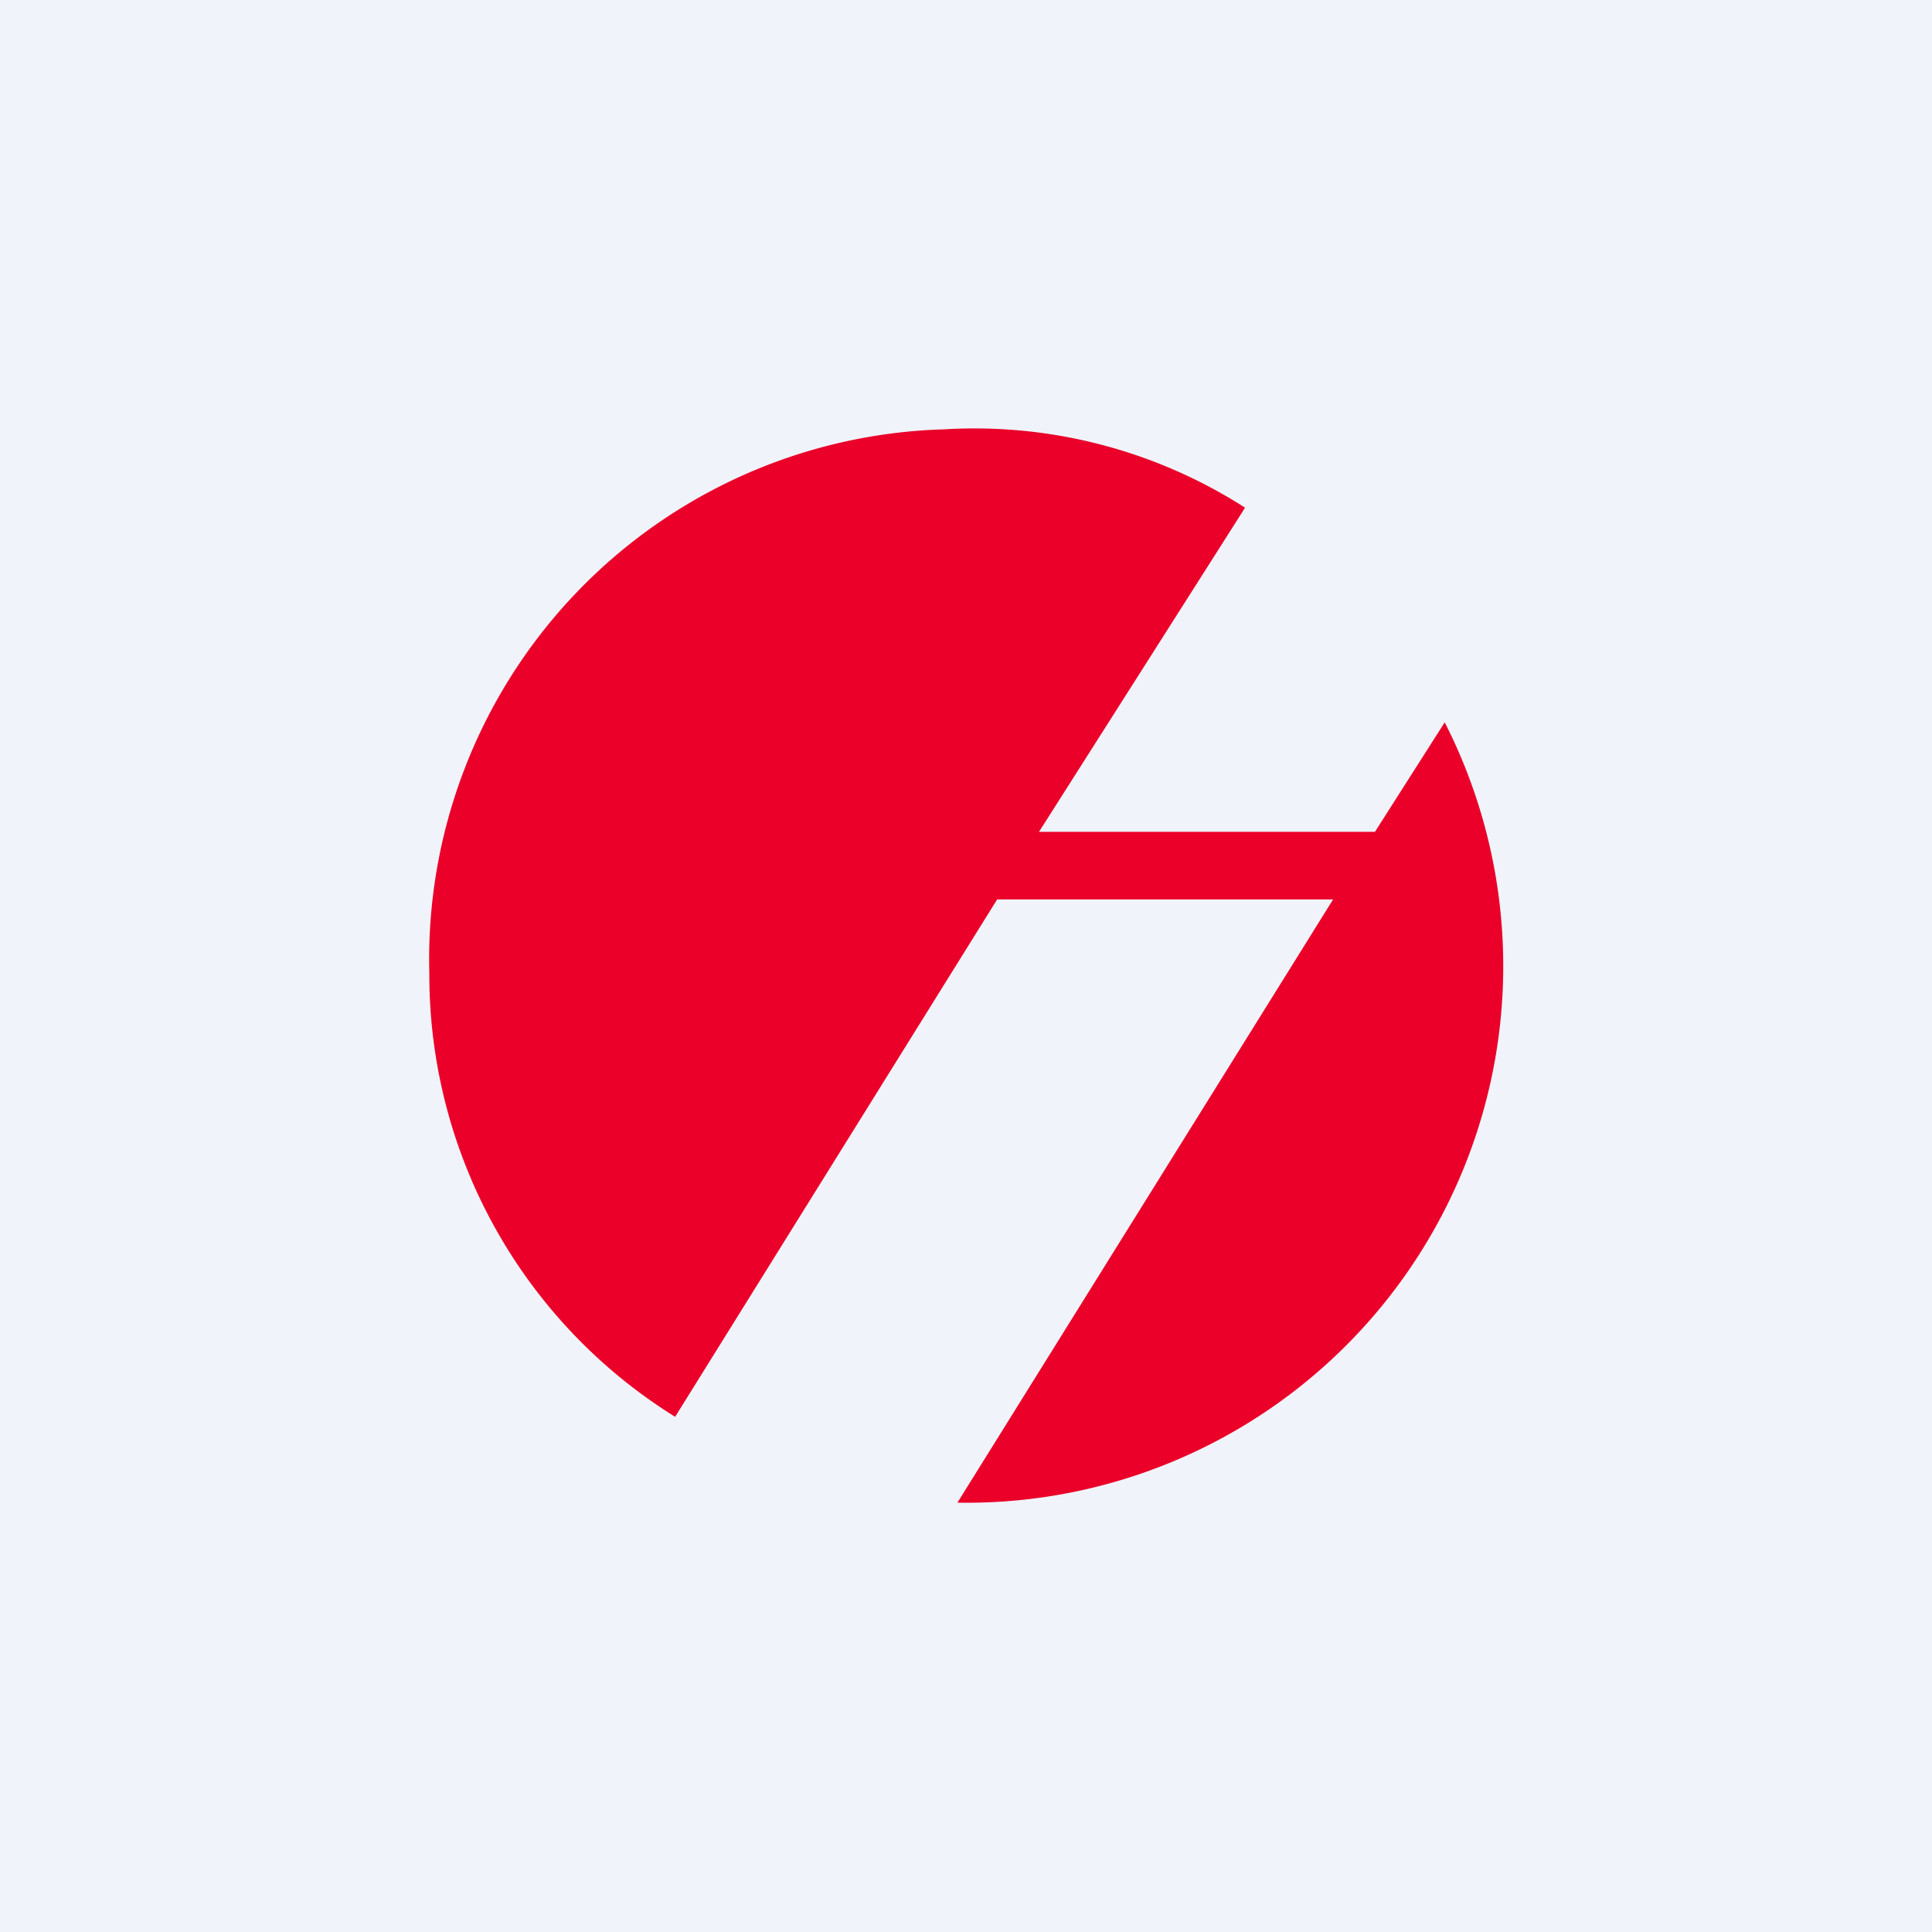
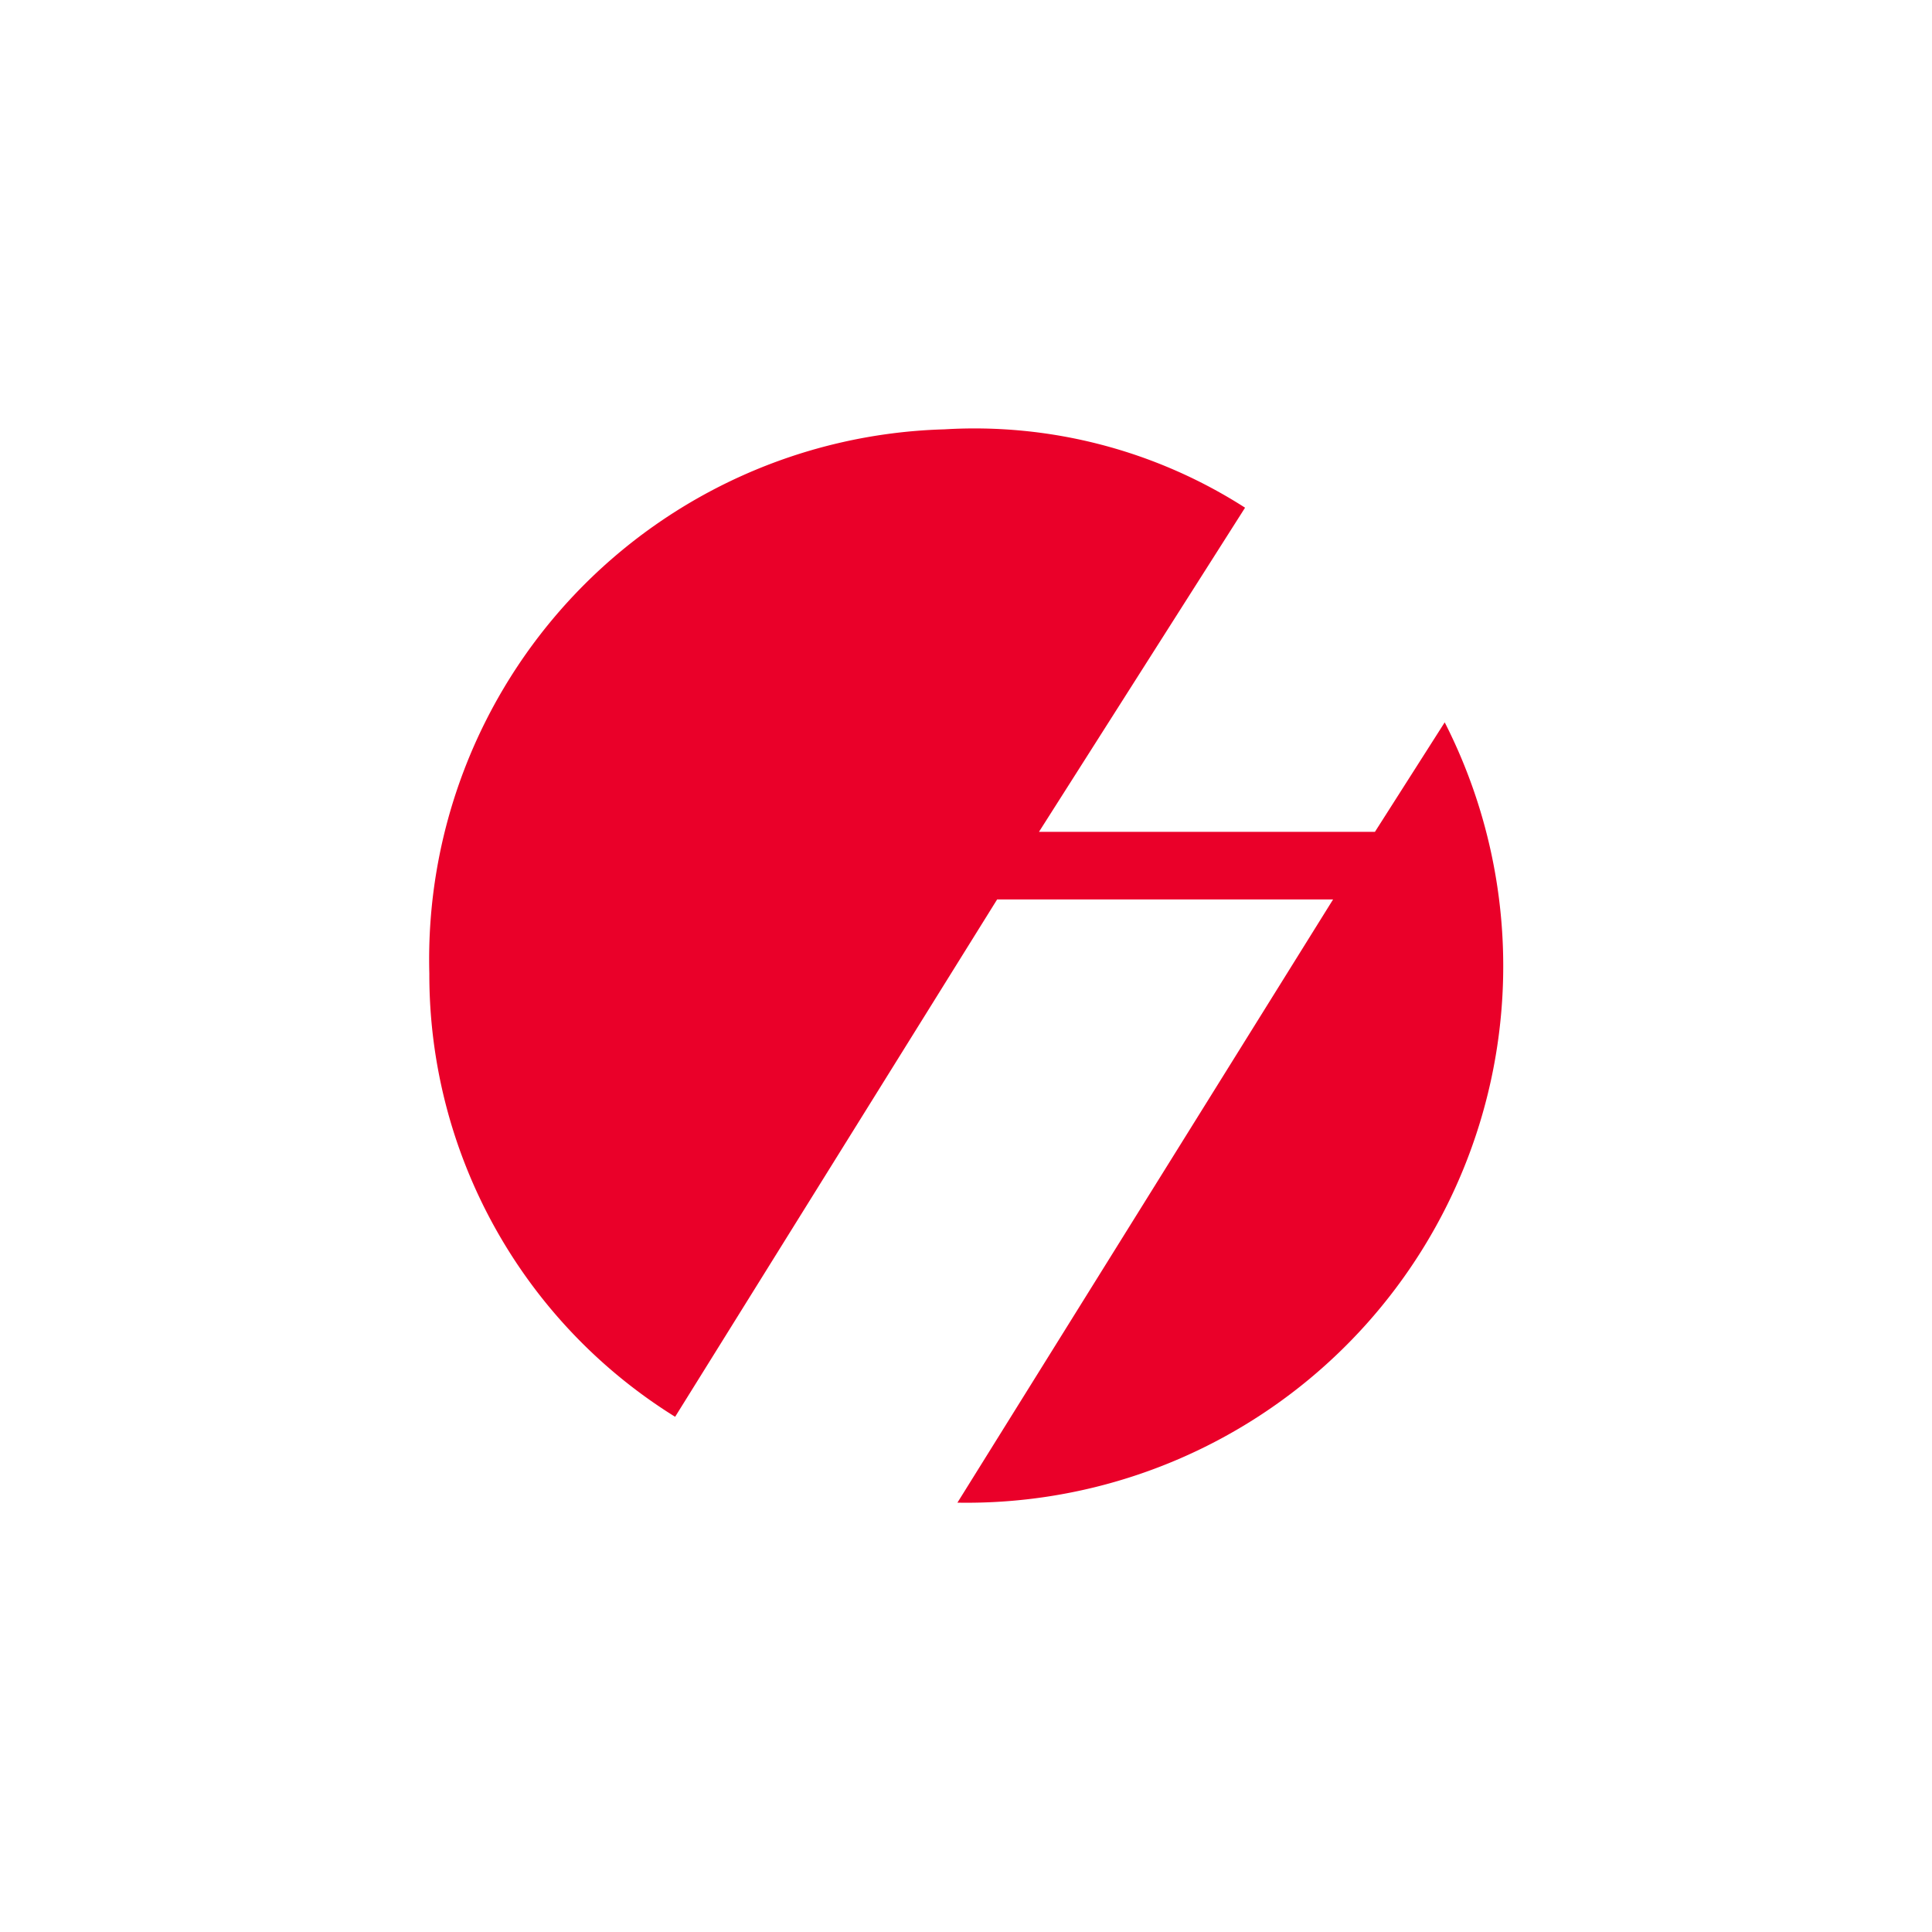
<svg xmlns="http://www.w3.org/2000/svg" width="18" height="18" viewBox="0 0 18 18">
-   <path fill="#F0F3FA" d="M0 0h18v18H0z" />
  <path d="m13.46 6.73-.65 1.02H9.68l1.92-3.02A4.67 4.67 0 0 0 8.8 4 4.94 4.94 0 0 0 4 9.07a4.85 4.85 0 0 0 2.29 4.13l3-4.82h3.13L8.92 14a5 5 0 0 0 4.54-7.27" fill="#EA0029" />
</svg>